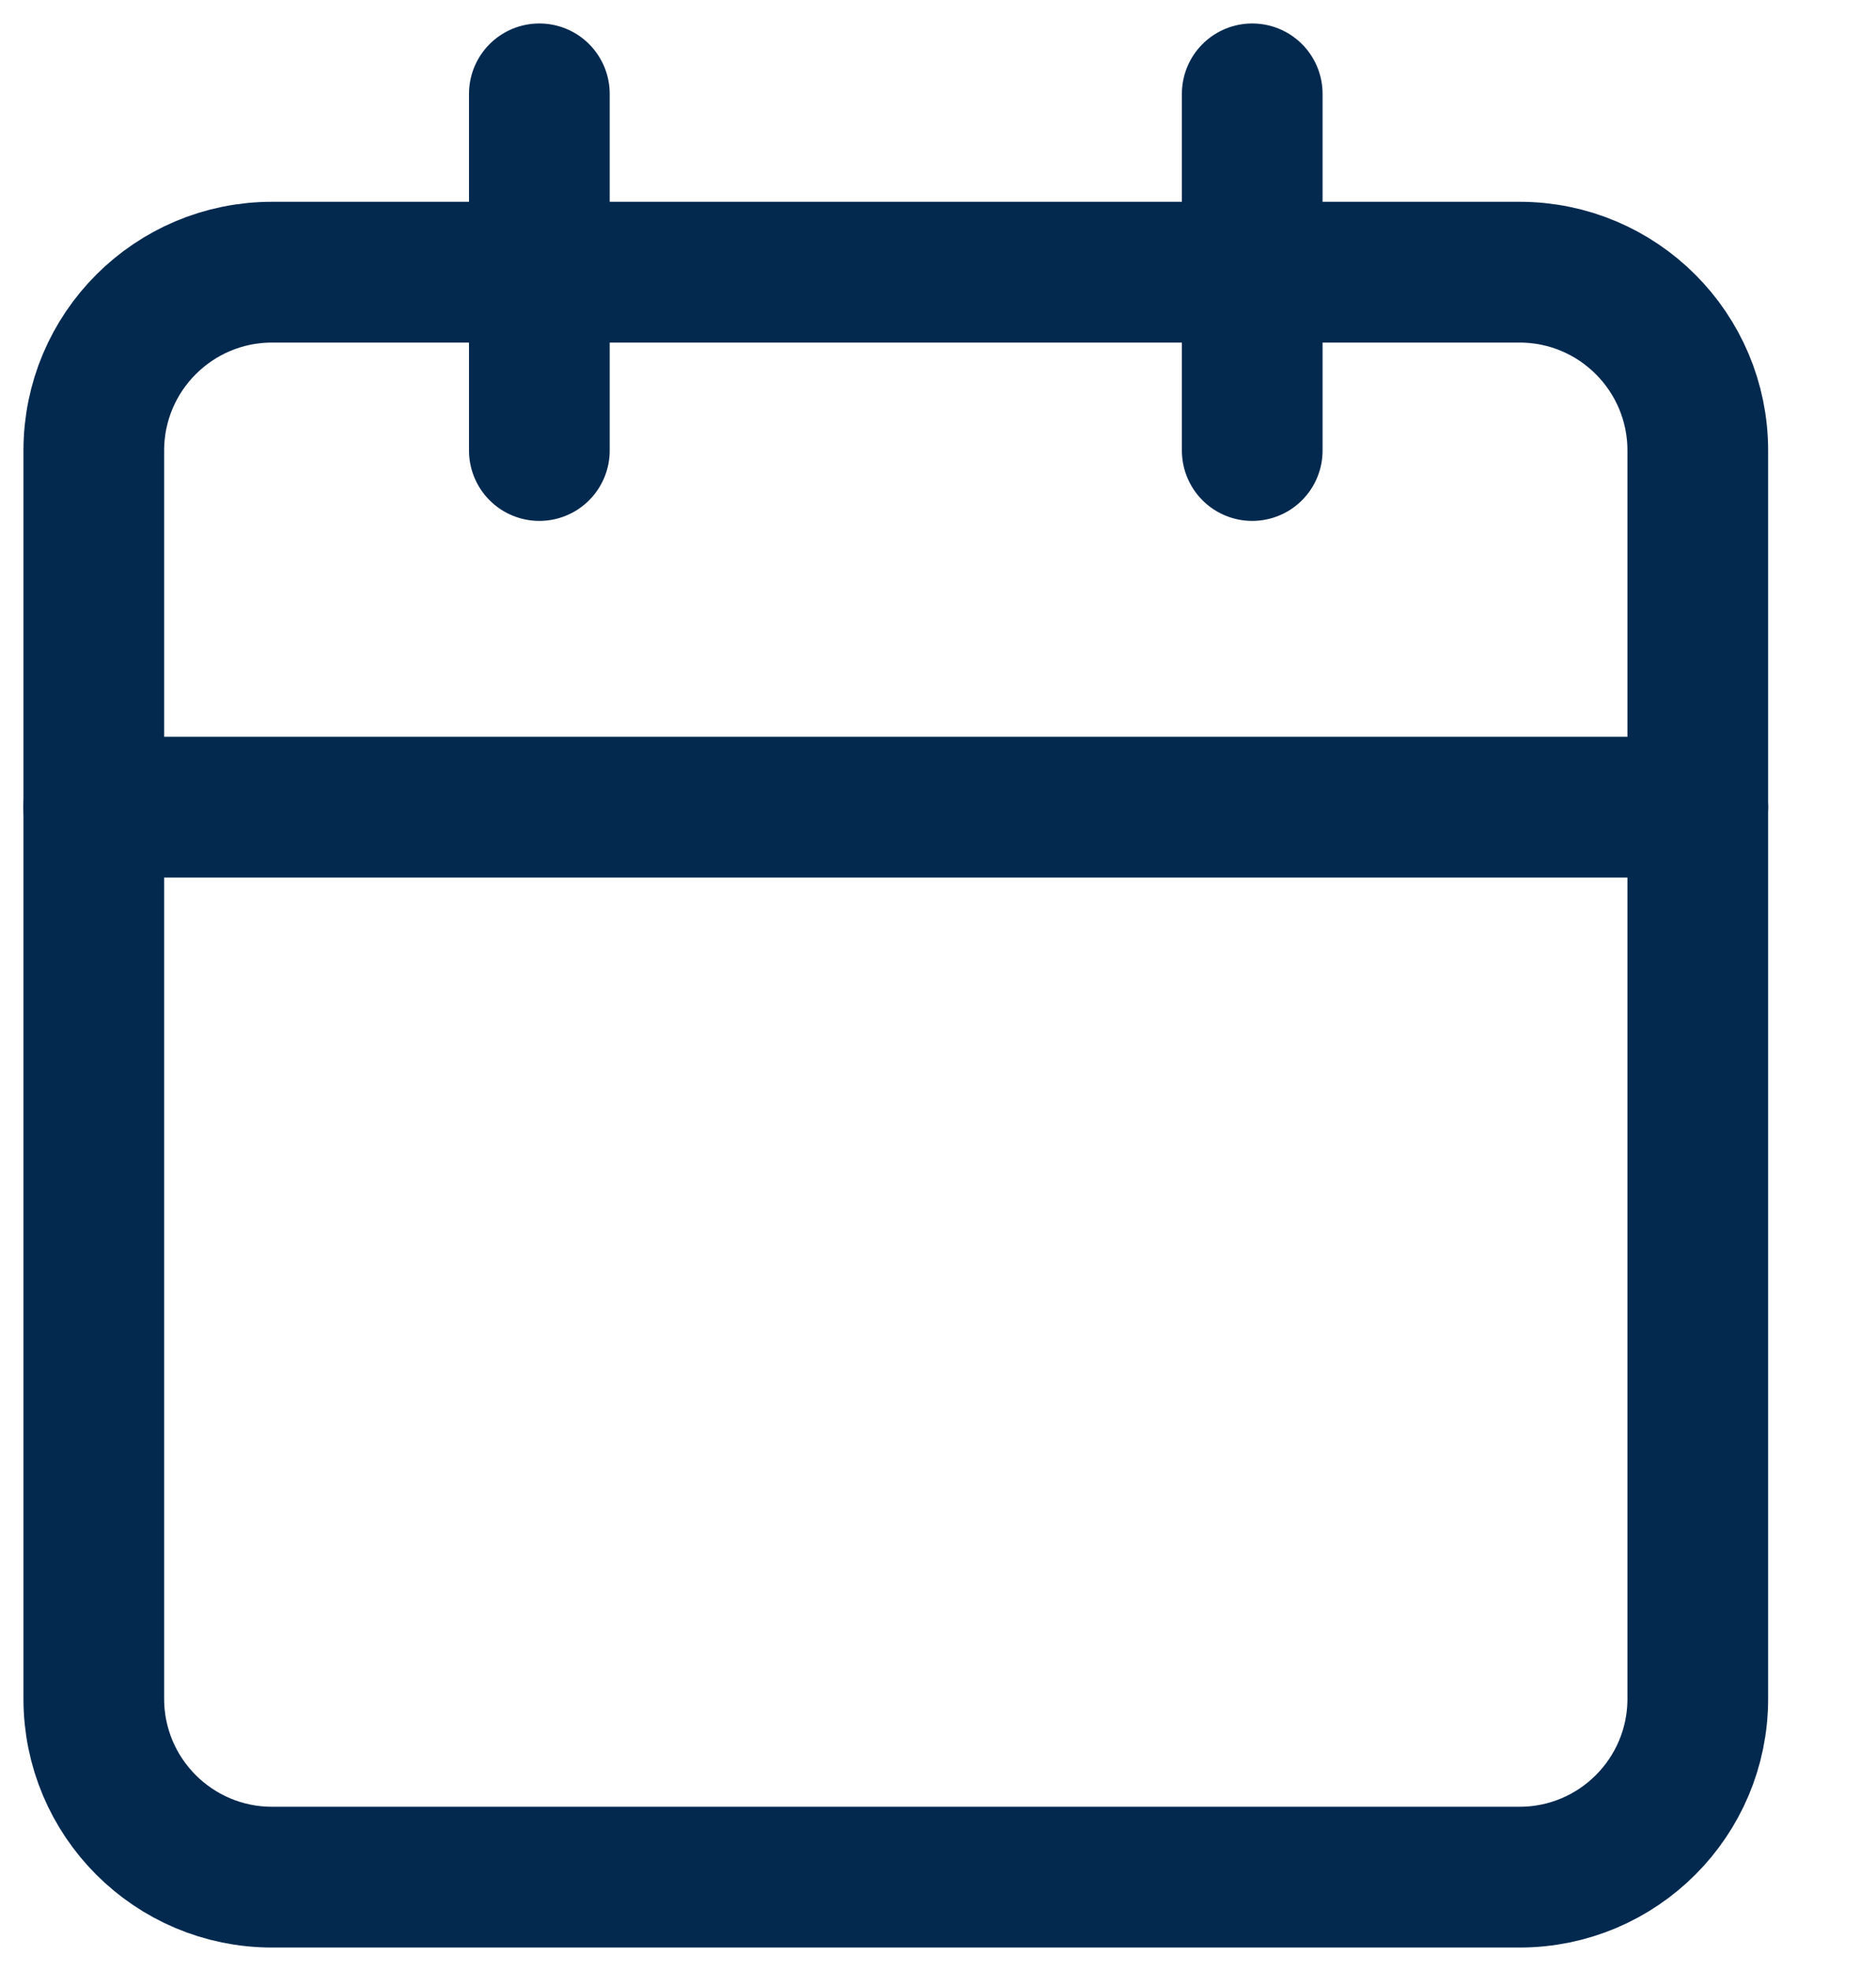
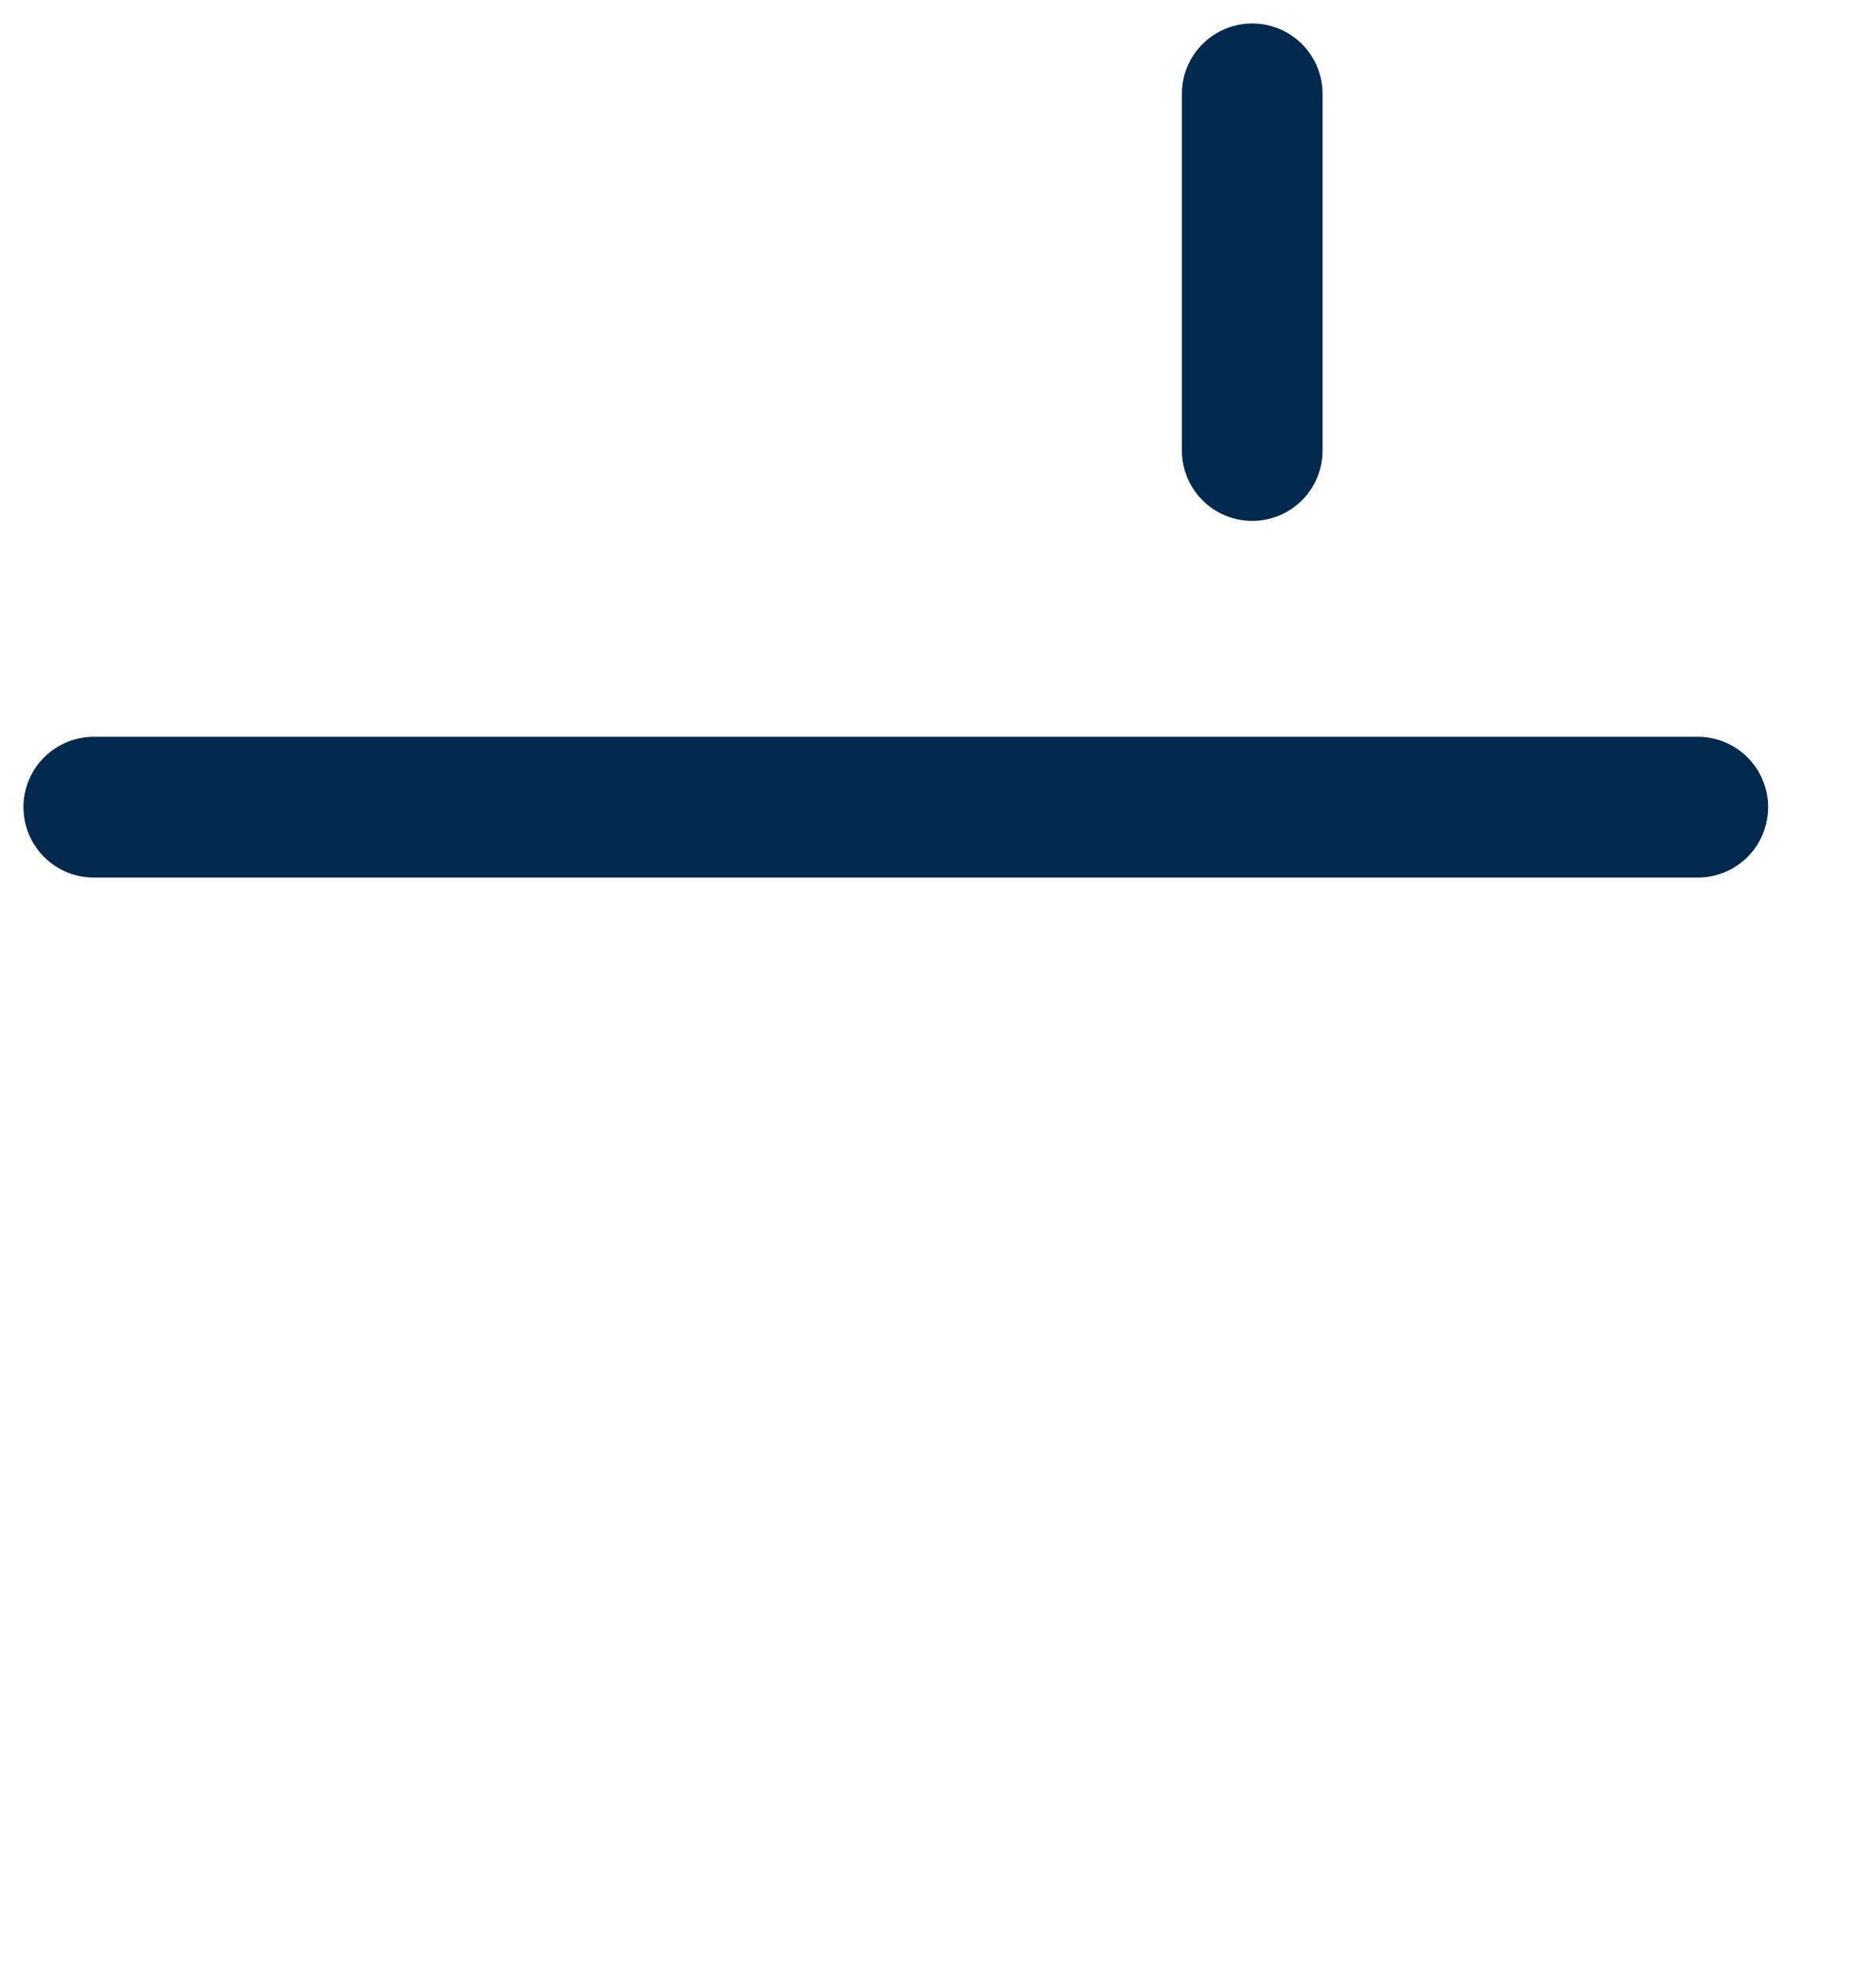
<svg xmlns="http://www.w3.org/2000/svg" width="20" height="21" viewBox="0 0 20 21" fill="none">
-   <path d="M16.2 2.9H2.9C1.851 2.9 1 3.751 1 4.8V18.1C1 19.149 1.851 20 2.9 20H16.2C17.249 20 18.1 19.149 18.1 18.1V4.8C18.1 3.751 17.249 2.9 16.2 2.9Z" stroke="#04294F" stroke-width="1.5" stroke-linecap="round" stroke-linejoin="round" />
  <path d="M13.35 1V4.8" stroke="#04294F" stroke-width="1.5" stroke-linecap="round" stroke-linejoin="round" />
-   <path d="M5.75 1V4.8" stroke="#04294F" stroke-width="1.5" stroke-linecap="round" stroke-linejoin="round" />
  <path d="M1 8.6H18.1" stroke="#04294F" stroke-width="1.5" stroke-linecap="round" stroke-linejoin="round" />
</svg>